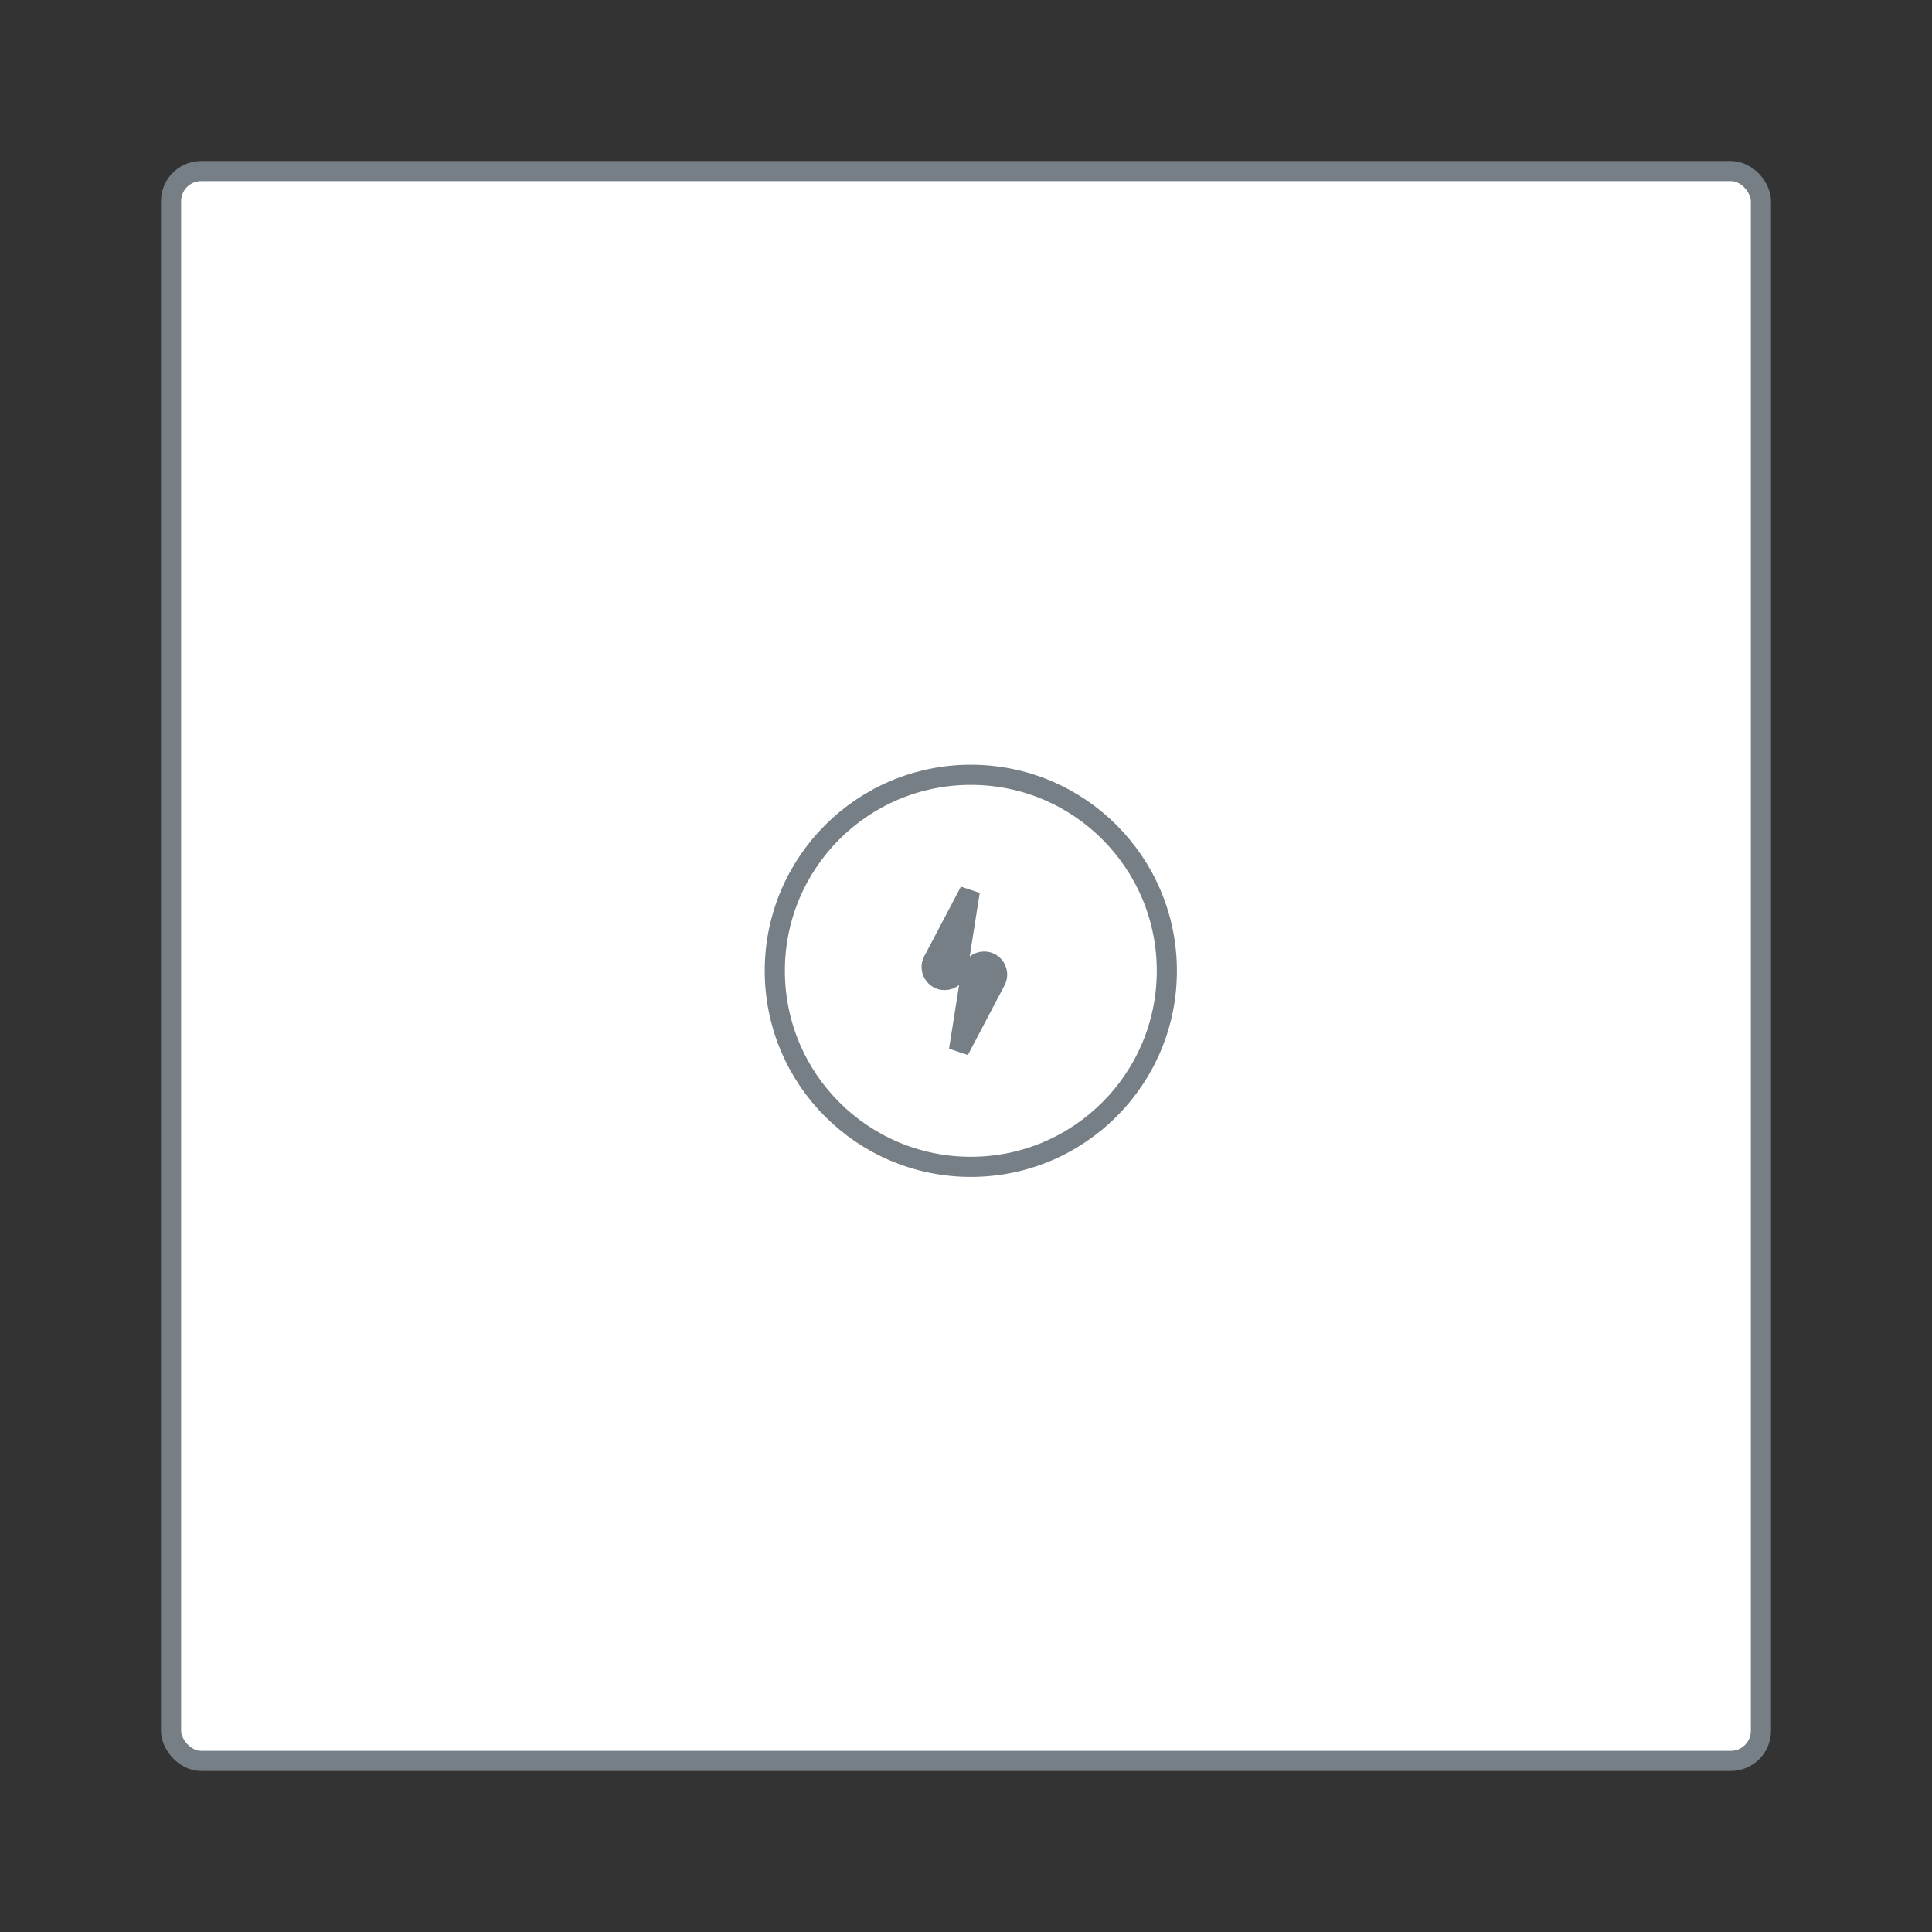
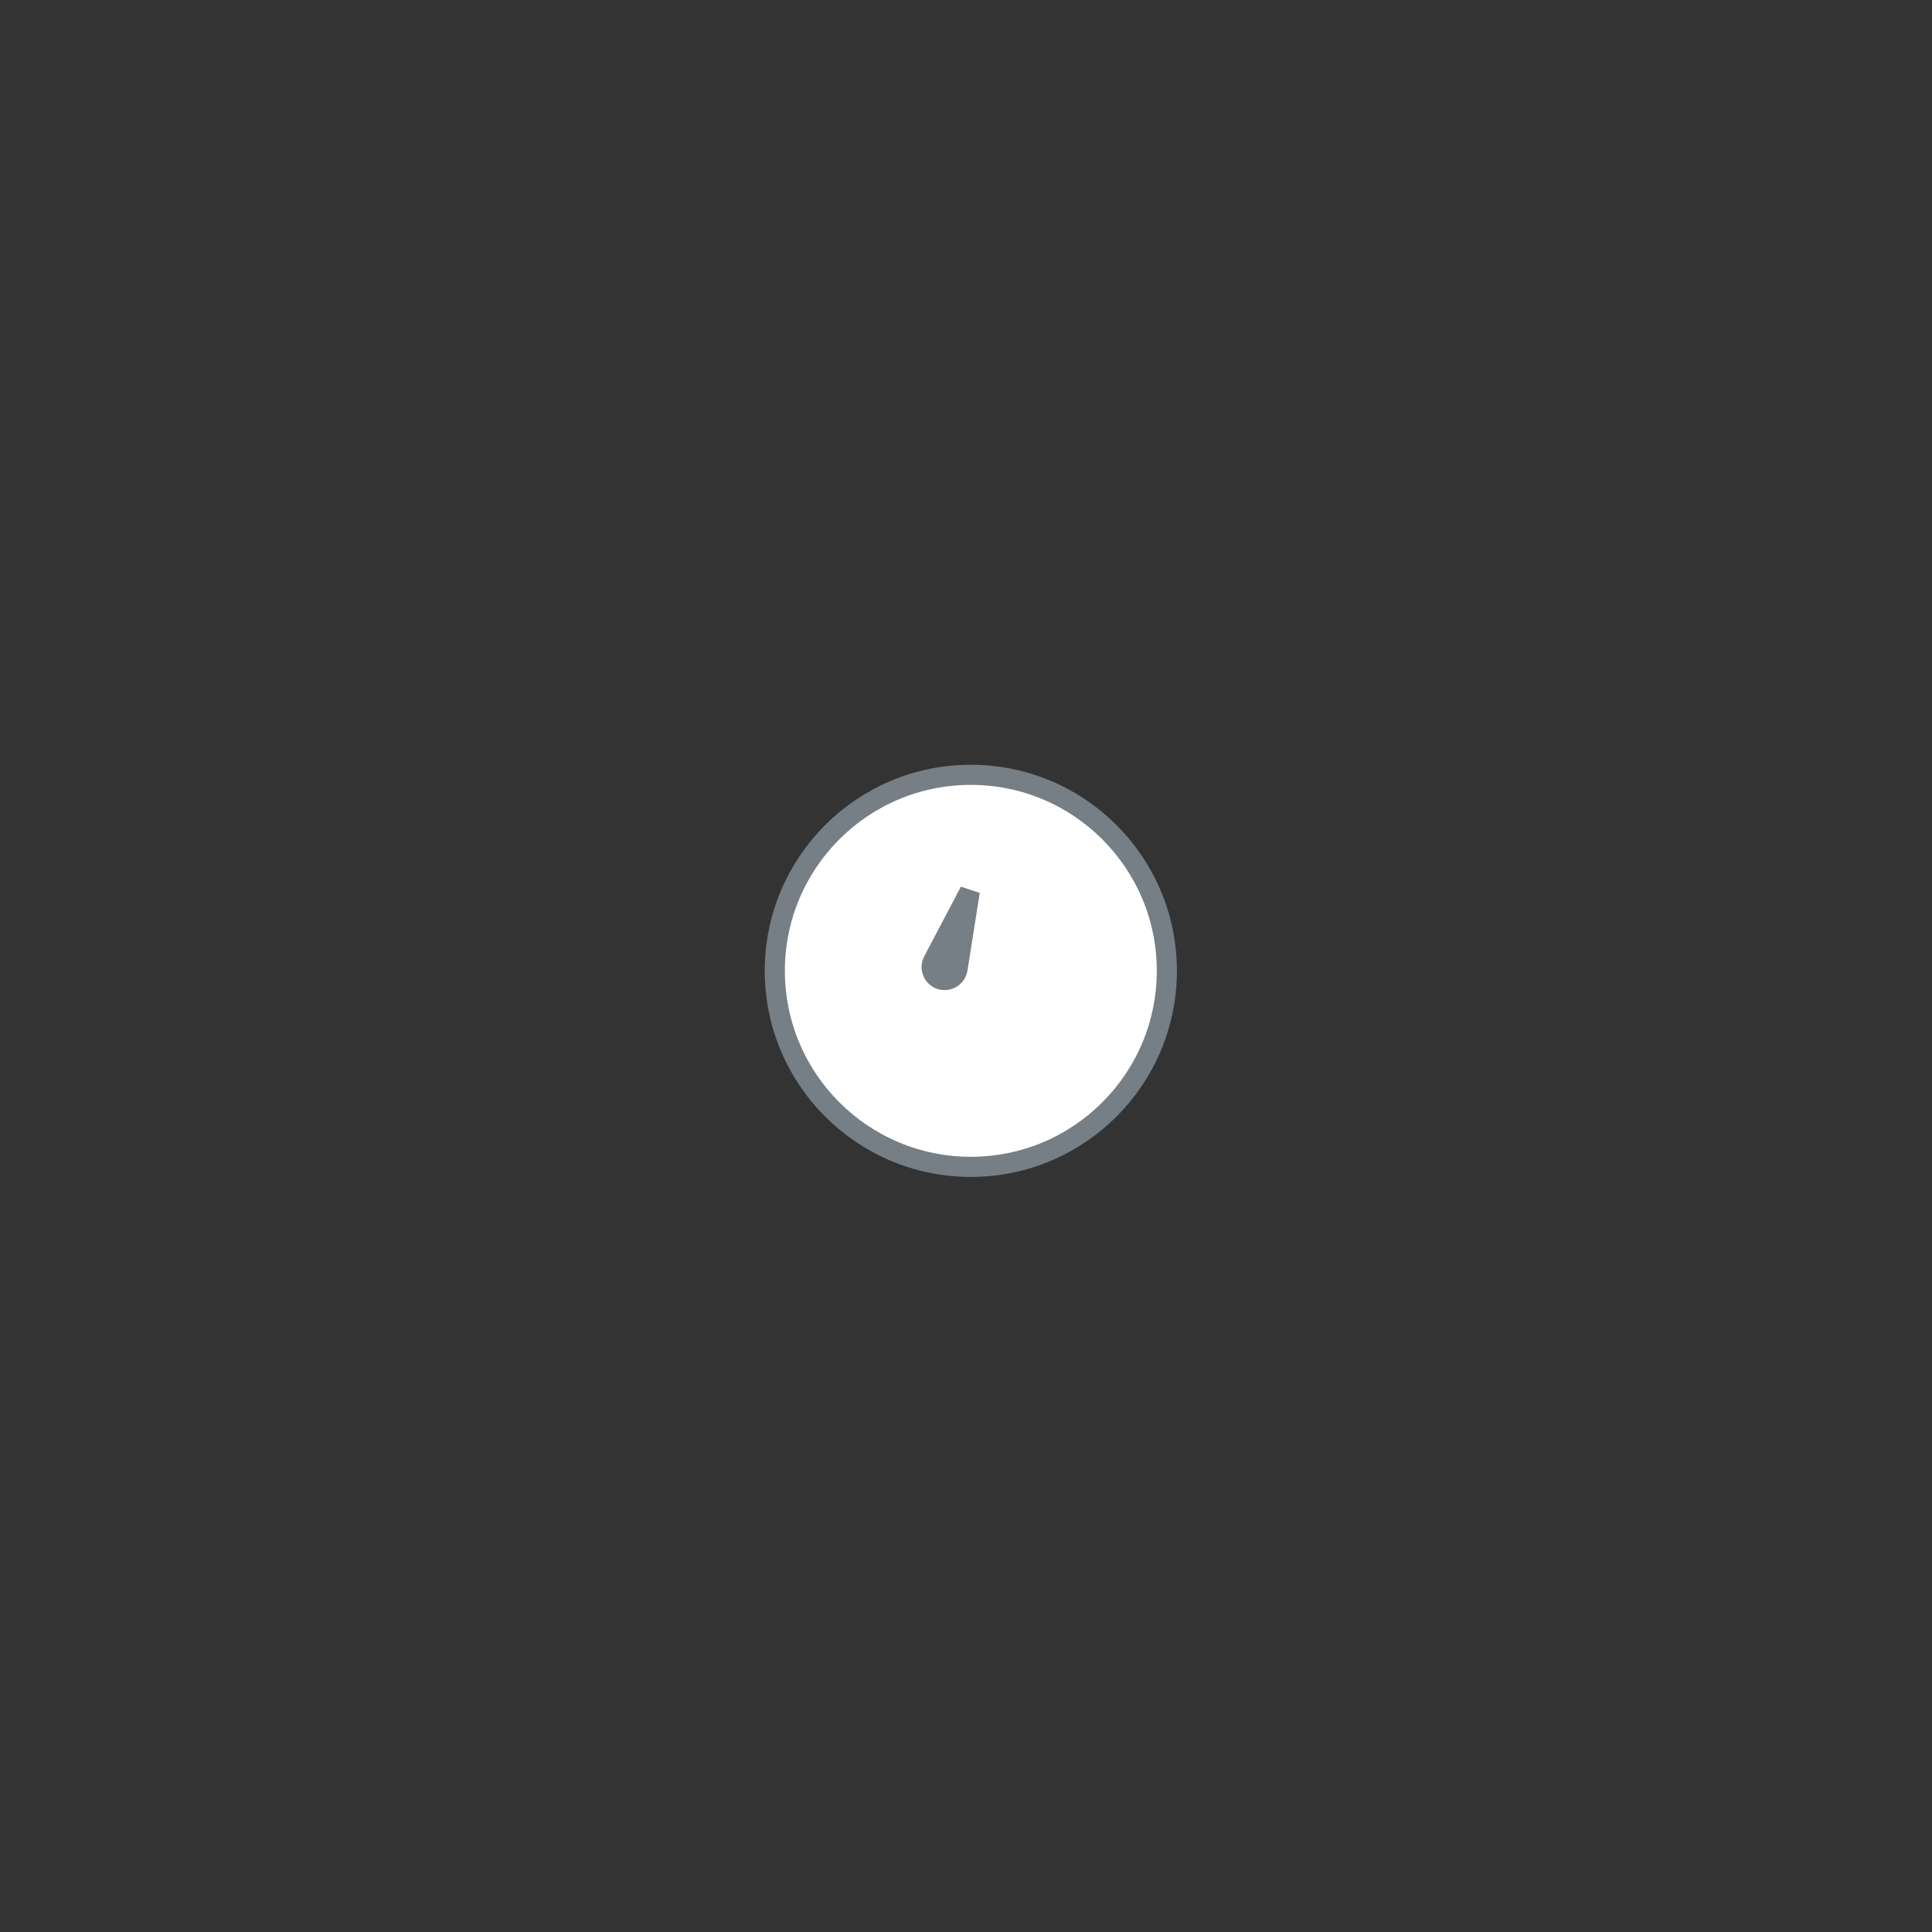
<svg xmlns="http://www.w3.org/2000/svg" width="96" height="96" viewBox="0 0 96 96" fill="none">
  <rect x="0" y="0" width="96" height="96" fill="#333333" stroke="none" />
-   <rect x="8.5" y="8.5" width="79" height="79" rx="1.5" fill="white" stroke="#767E86" />
  <circle cx="48.24" cy="48.24" r="9.74" fill="white" stroke="#767E86" />
-   <path d="M46.367 47.751L48.189 44.29L47.579 48.153C47.529 48.468 47.258 48.699 46.94 48.699C46.453 48.699 46.141 48.182 46.367 47.751Z" fill="#767E86" stroke="#767E86" />
-   <path d="M49.472 48.728L47.651 52.189L48.261 48.325C48.31 48.011 48.581 47.779 48.9 47.779C49.387 47.779 49.699 48.297 49.472 48.728Z" fill="#767E86" stroke="#767E86" />
+   <path d="M46.367 47.751L48.189 44.29L47.579 48.153C47.529 48.468 47.258 48.699 46.94 48.699C46.453 48.699 46.141 48.182 46.367 47.751" fill="#767E86" stroke="#767E86" />
</svg>